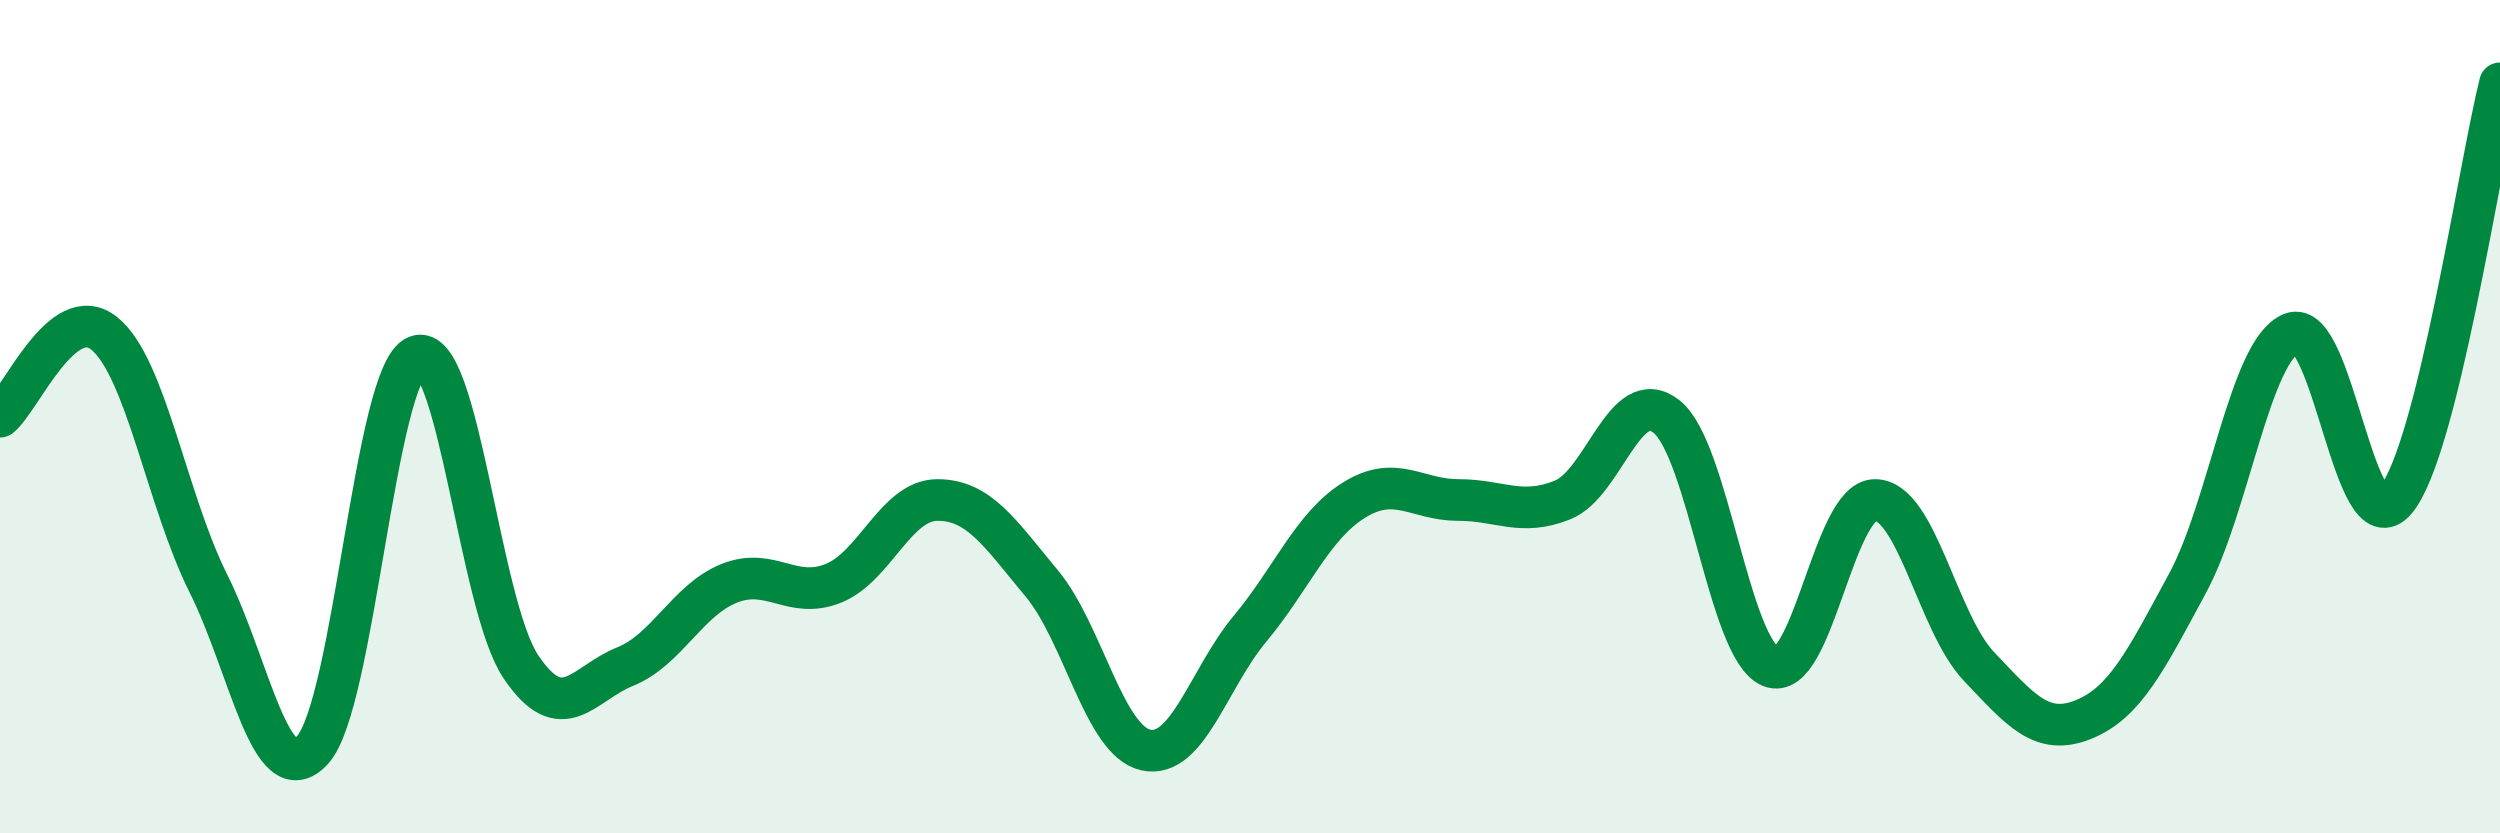
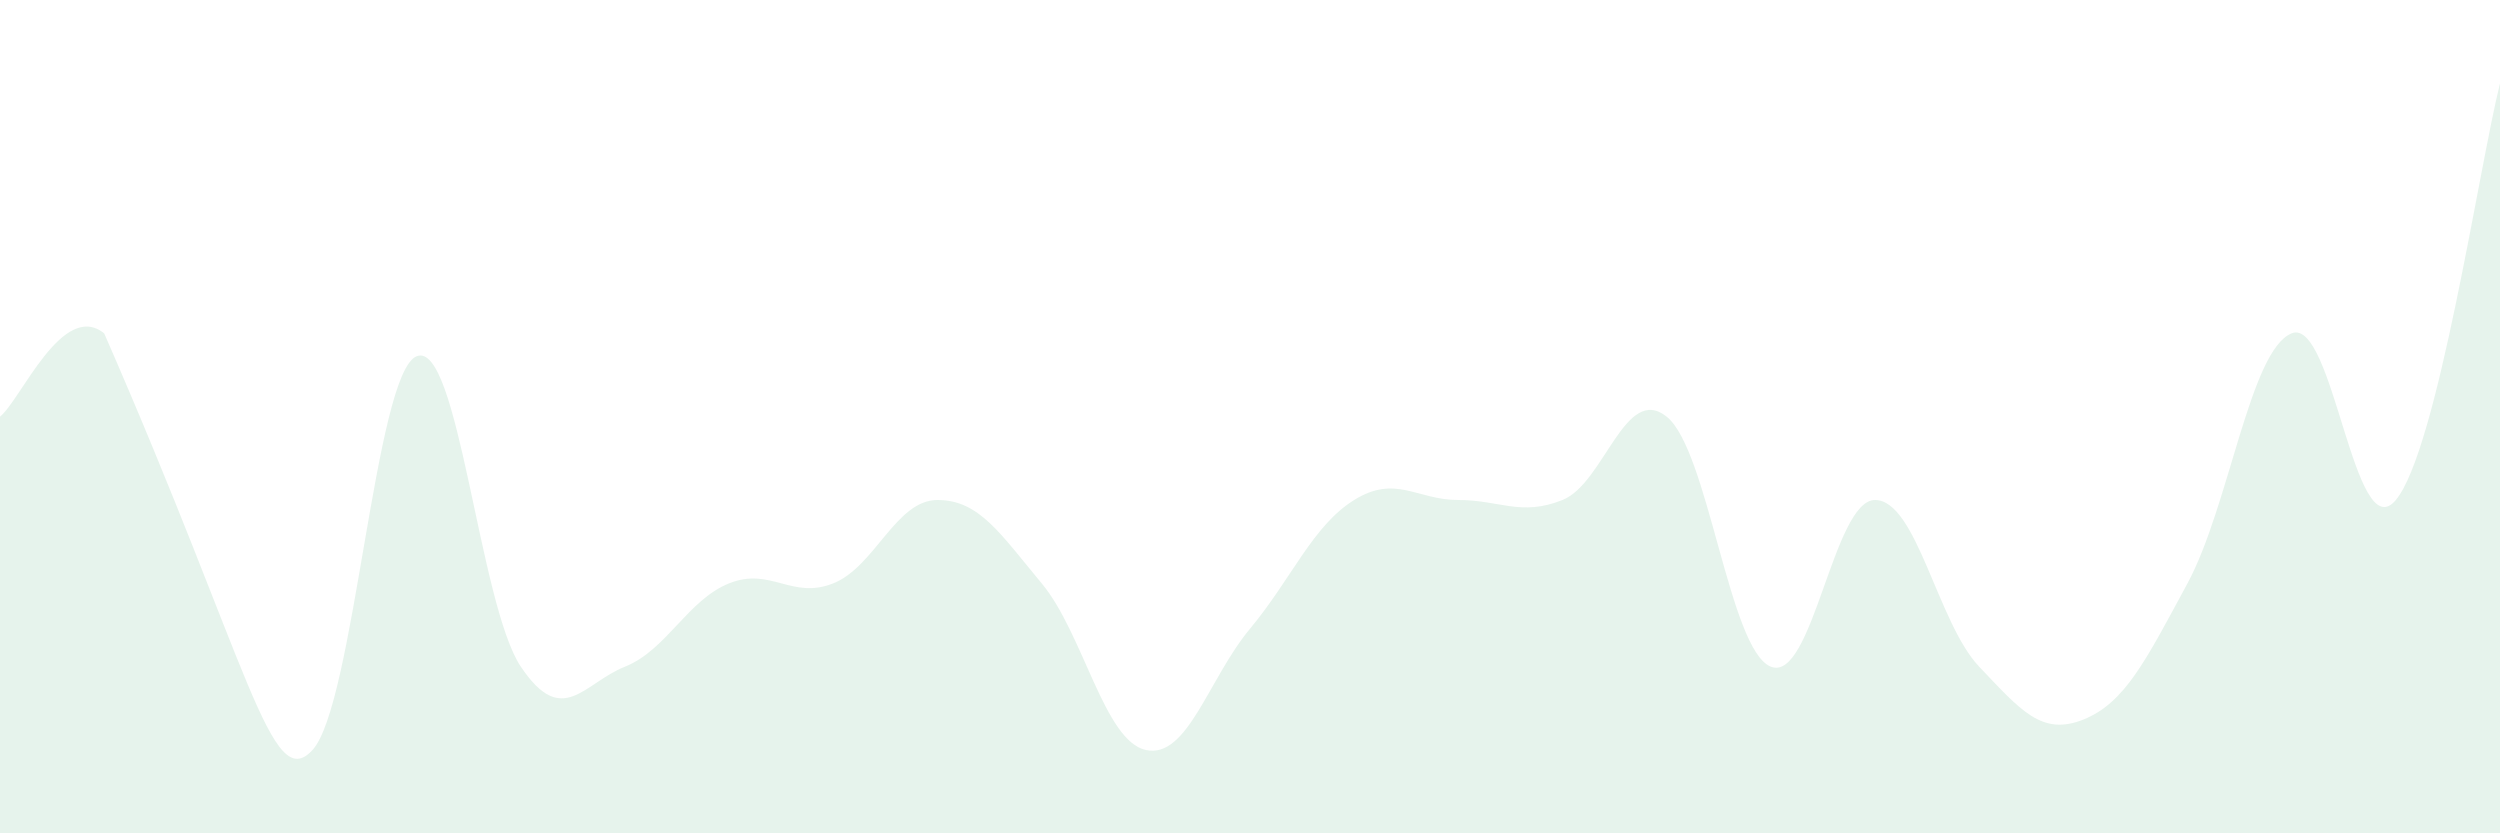
<svg xmlns="http://www.w3.org/2000/svg" width="60" height="20" viewBox="0 0 60 20">
-   <path d="M 0,10 C 0.5,9.6 1.5,7.2 2.5,8 C 3.5,8.8 4,12 5,14 C 6,16 6.5,19.09 7.5,18 C 8.5,16.91 9,8.95 10,8.55 C 11,8.15 11.5,14.51 12.5,16 C 13.5,17.49 14,16.4 15,16 C 16,15.6 16.5,14.4 17.5,14 C 18.5,13.6 19,14.4 20,14 C 21,13.6 21.5,12 22.5,12 C 23.5,12 24,12.8 25,14 C 26,15.2 26.5,17.78 27.5,18 C 28.5,18.22 29,16.29 30,15.09 C 31,13.89 31.5,12.62 32.5,12 C 33.5,11.38 34,12 35,12 C 36,12 36.5,12.4 37.5,12 C 38.5,11.6 39,9.2 40,10 C 41,10.8 41.5,15.6 42.5,16 C 43.5,16.4 44,12 45,12 C 46,12 46.5,14.95 47.5,16 C 48.5,17.05 49,17.67 50,17.27 C 51,16.87 51.5,15.85 52.5,14 C 53.5,12.15 54,8.4 55,8 C 56,7.6 56.5,13.2 57.5,12 C 58.5,10.8 59.5,4 60,2L60 20L0 20Z" fill="#008740" opacity="0.1" stroke-linecap="round" stroke-linejoin="round" />
-   <path d="M 0,10 C 0.5,9.6 1.5,7.2 2.5,8 C 3.5,8.8 4,12 5,14 C 6,16 6.5,19.09 7.5,18 C 8.5,16.91 9,8.95 10,8.55 C 11,8.15 11.5,14.51 12.5,16 C 13.5,17.49 14,16.4 15,16 C 16,15.6 16.5,14.4 17.5,14 C 18.5,13.6 19,14.4 20,14 C 21,13.6 21.5,12 22.5,12 C 23.5,12 24,12.8 25,14 C 26,15.2 26.5,17.78 27.5,18 C 28.5,18.22 29,16.29 30,15.09 C 31,13.89 31.5,12.62 32.5,12 C 33.5,11.38 34,12 35,12 C 36,12 36.5,12.4 37.5,12 C 38.5,11.6 39,9.2 40,10 C 41,10.8 41.5,15.6 42.5,16 C 43.5,16.4 44,12 45,12 C 46,12 46.5,14.95 47.5,16 C 48.5,17.05 49,17.67 50,17.27 C 51,16.87 51.5,15.85 52.5,14 C 53.5,12.15 54,8.4 55,8 C 56,7.6 56.5,13.2 57.5,12 C 58.5,10.8 59.5,4 60,2" stroke="#008740" stroke-width="1" fill="none" stroke-linecap="round" stroke-linejoin="round" />
+   <path d="M 0,10 C 0.5,9.6 1.5,7.2 2.5,8 C 6,16 6.5,19.09 7.5,18 C 8.5,16.91 9,8.95 10,8.55 C 11,8.15 11.5,14.51 12.5,16 C 13.5,17.49 14,16.4 15,16 C 16,15.6 16.5,14.4 17.5,14 C 18.5,13.6 19,14.4 20,14 C 21,13.6 21.5,12 22.5,12 C 23.5,12 24,12.8 25,14 C 26,15.2 26.5,17.78 27.5,18 C 28.5,18.22 29,16.29 30,15.09 C 31,13.89 31.5,12.62 32.5,12 C 33.5,11.38 34,12 35,12 C 36,12 36.5,12.4 37.5,12 C 38.5,11.6 39,9.2 40,10 C 41,10.8 41.5,15.6 42.5,16 C 43.5,16.4 44,12 45,12 C 46,12 46.5,14.95 47.5,16 C 48.5,17.05 49,17.67 50,17.27 C 51,16.87 51.5,15.85 52.5,14 C 53.5,12.15 54,8.4 55,8 C 56,7.6 56.5,13.2 57.5,12 C 58.5,10.8 59.5,4 60,2L60 20L0 20Z" fill="#008740" opacity="0.1" stroke-linecap="round" stroke-linejoin="round" />
</svg>